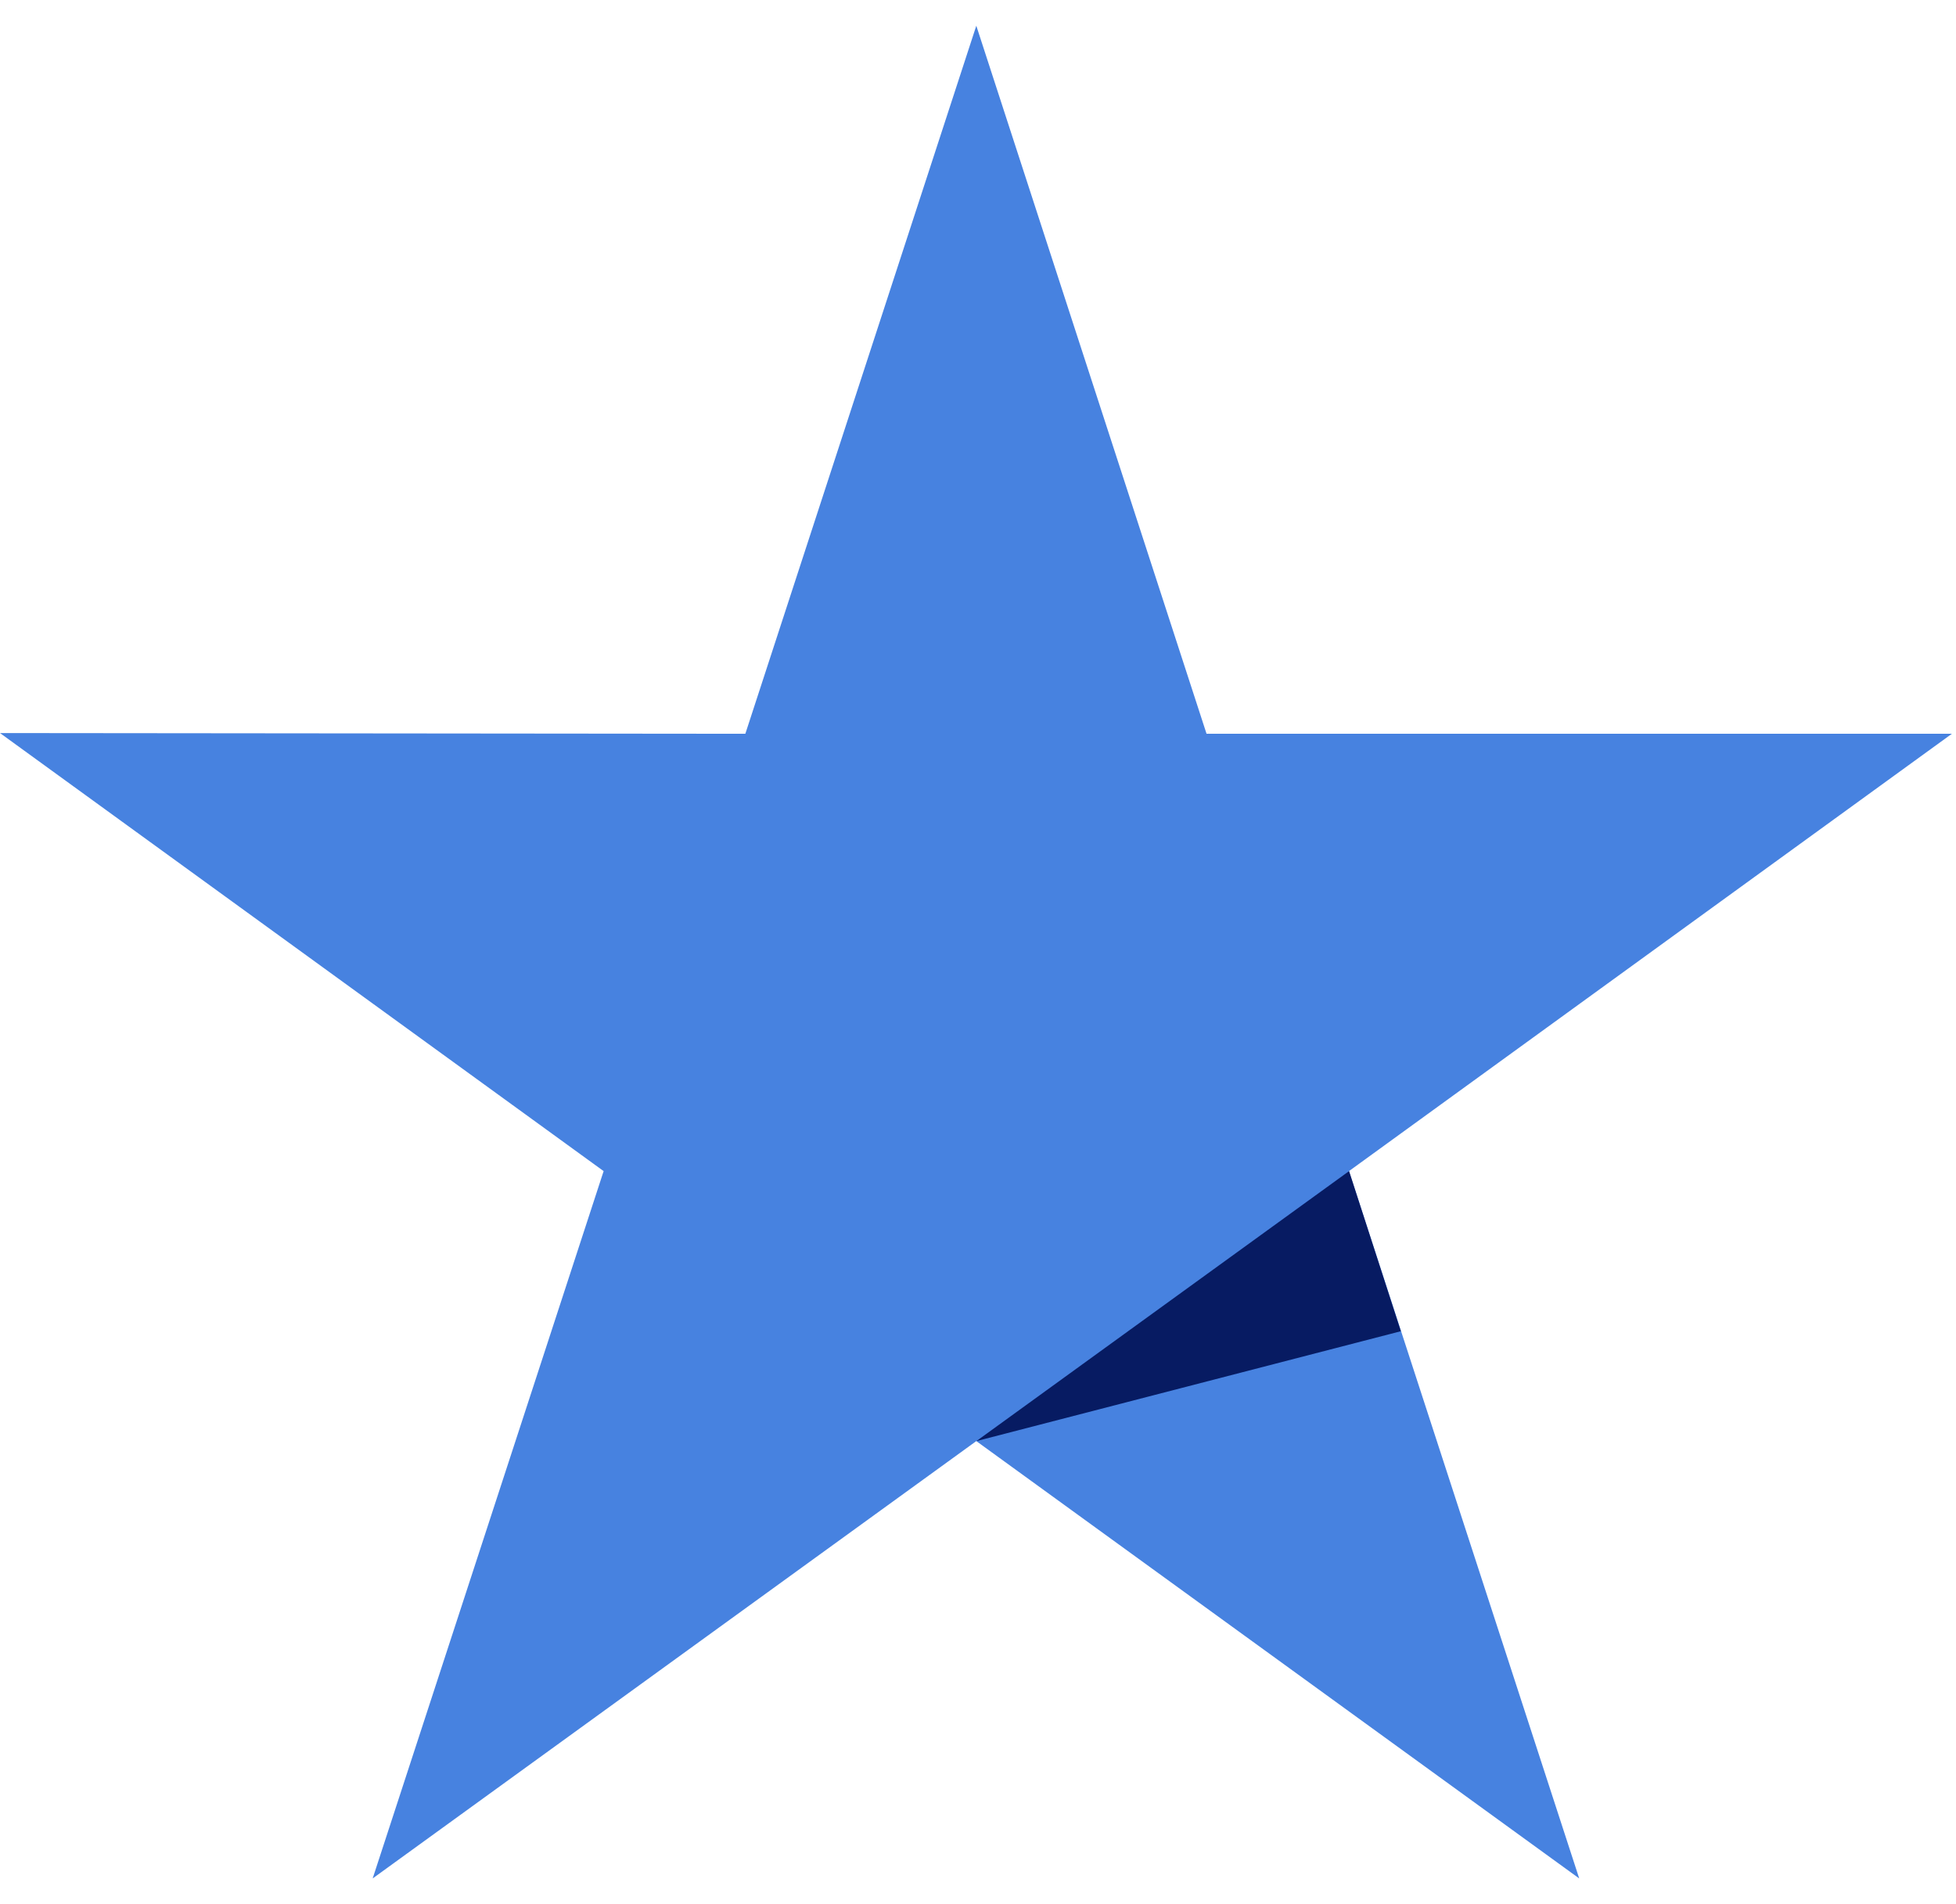
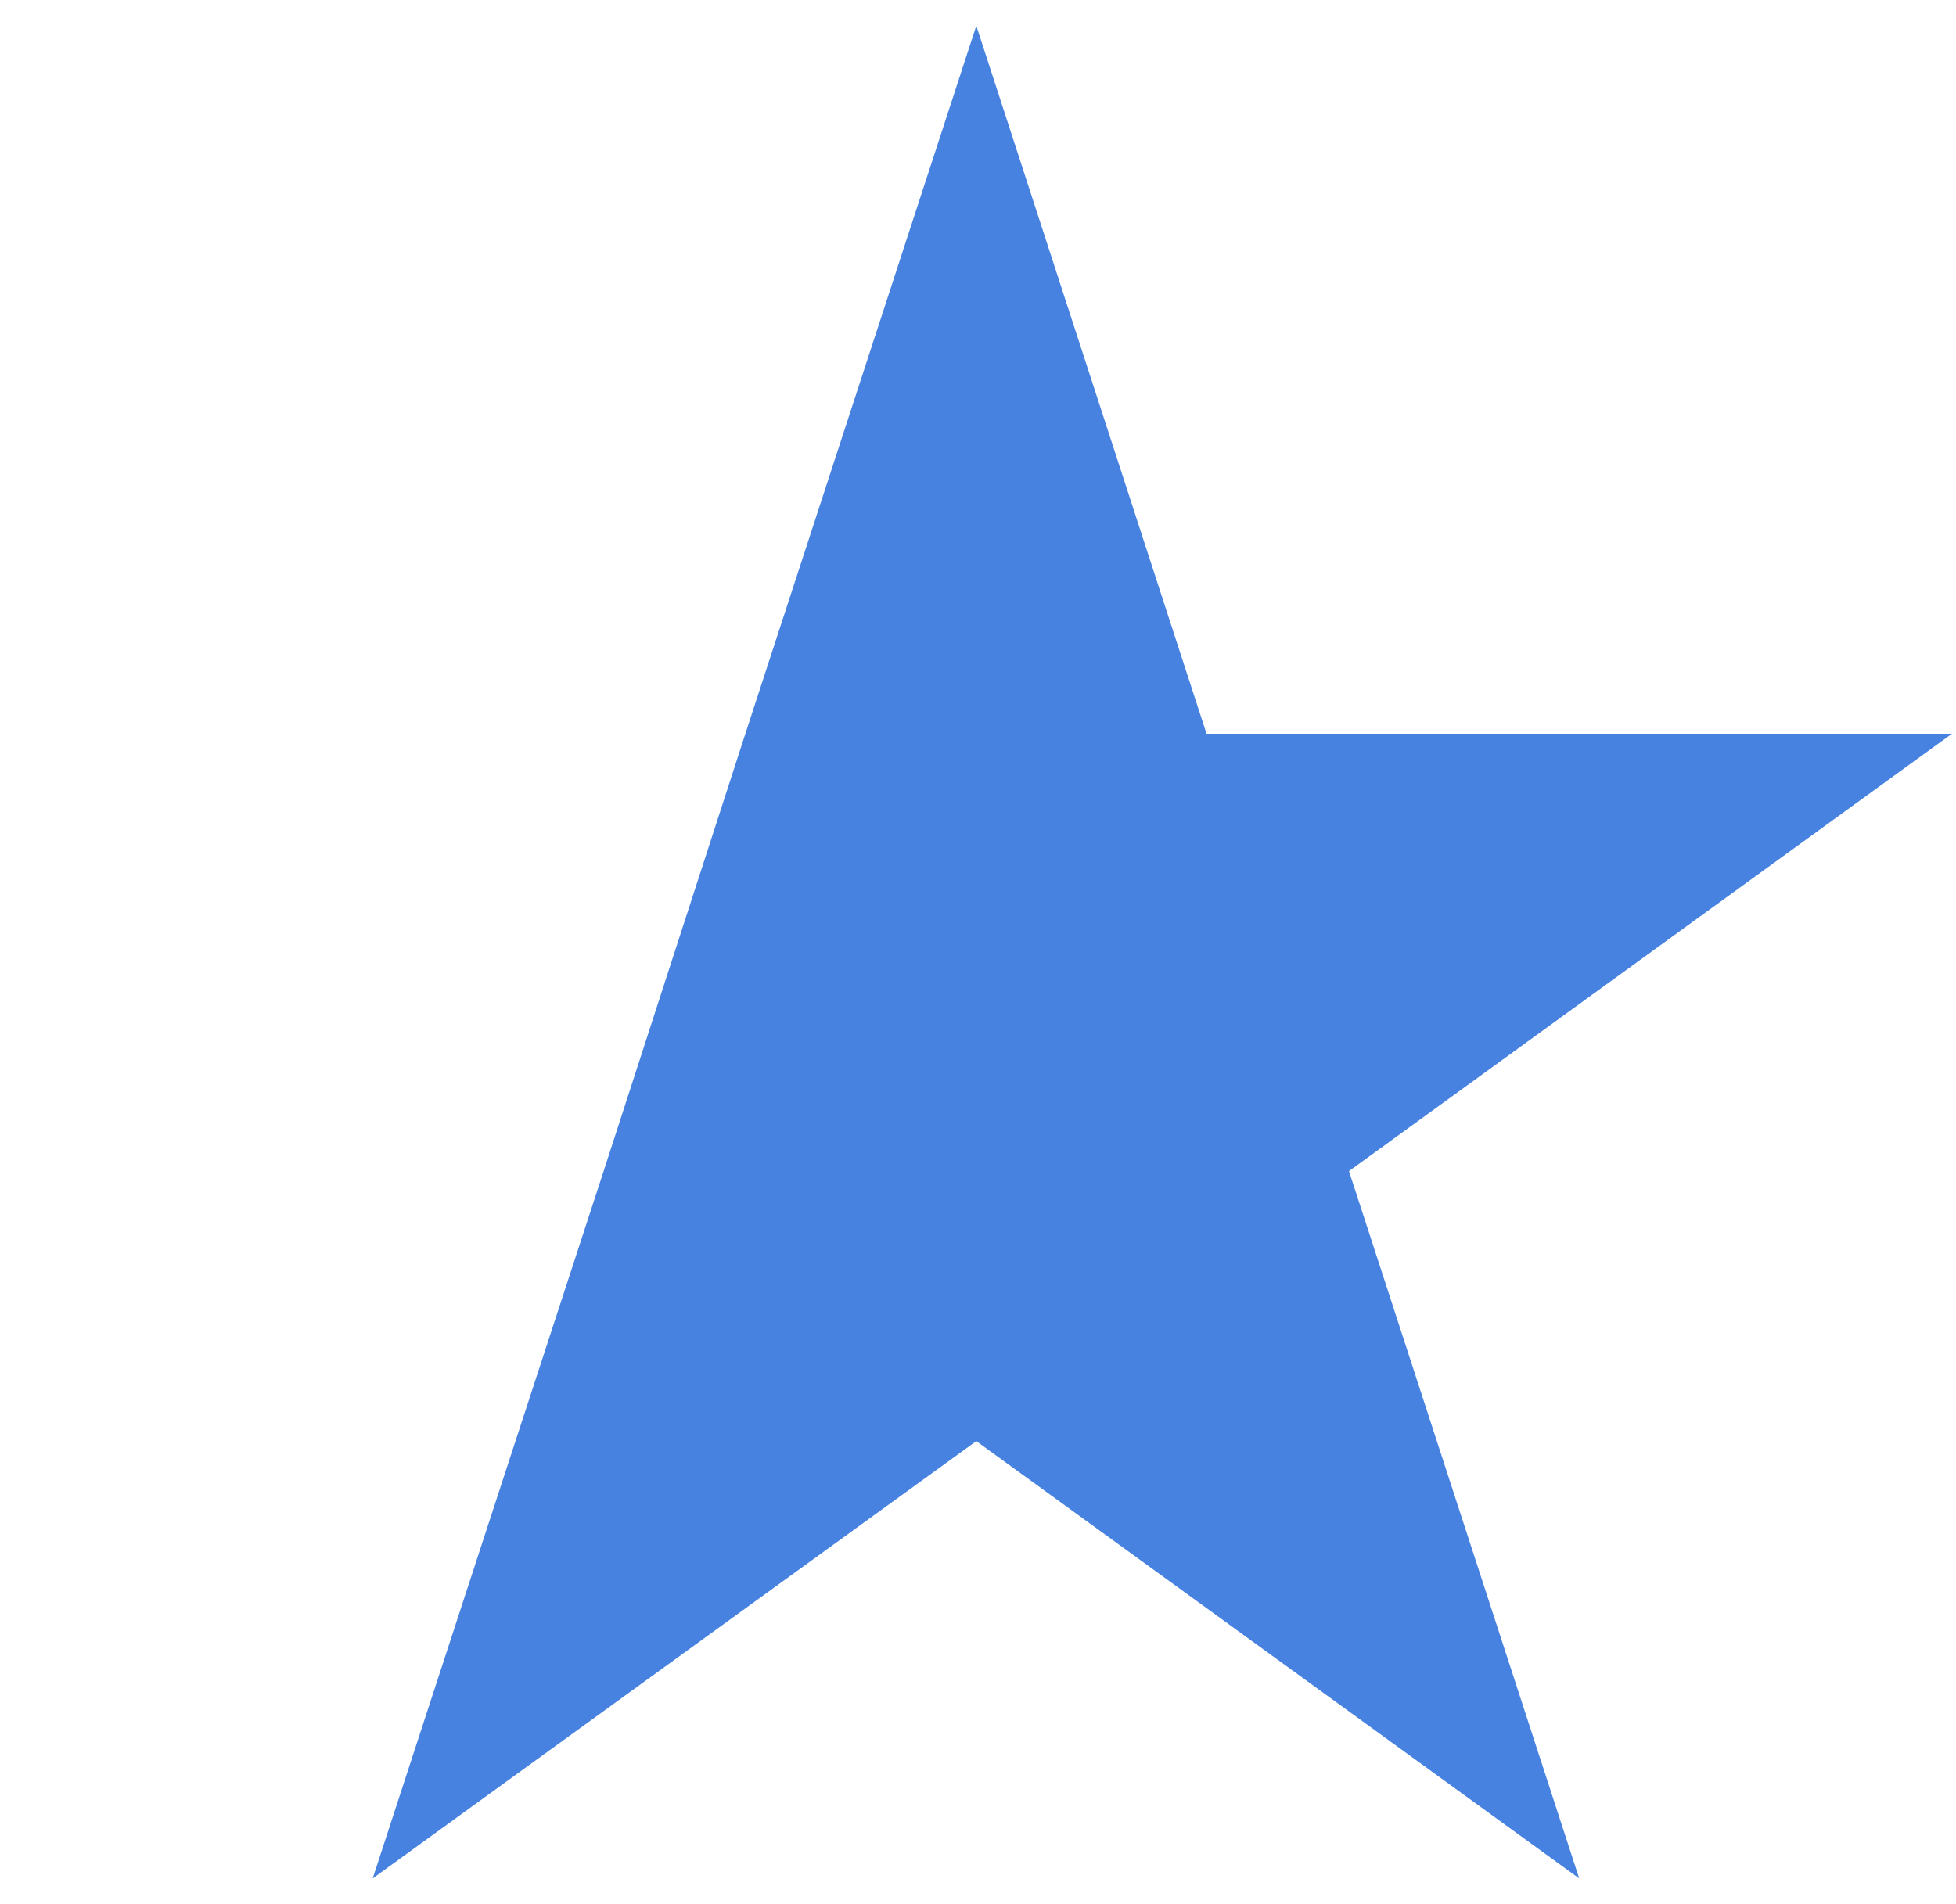
<svg xmlns="http://www.w3.org/2000/svg" fill="none" viewBox="0 0 38 37" height="37" width="38">
-   <path fill="#4782E0" d="M37.92 14.258H23.44L18.967 0.5L14.48 14.258L0 14.244L11.727 22.756L7.24 36.5L18.967 28.002L30.68 36.5L26.207 22.756L37.92 14.258Z" />
-   <path fill="#071B62" d="M27.215 25.867L26.209 22.756L18.969 28.002L27.215 25.867Z" />
+   <path fill="#4782E0" d="M37.92 14.258H23.44L18.967 0.5L14.48 14.258L11.727 22.756L7.24 36.5L18.967 28.002L30.68 36.5L26.207 22.756L37.92 14.258Z" />
</svg>